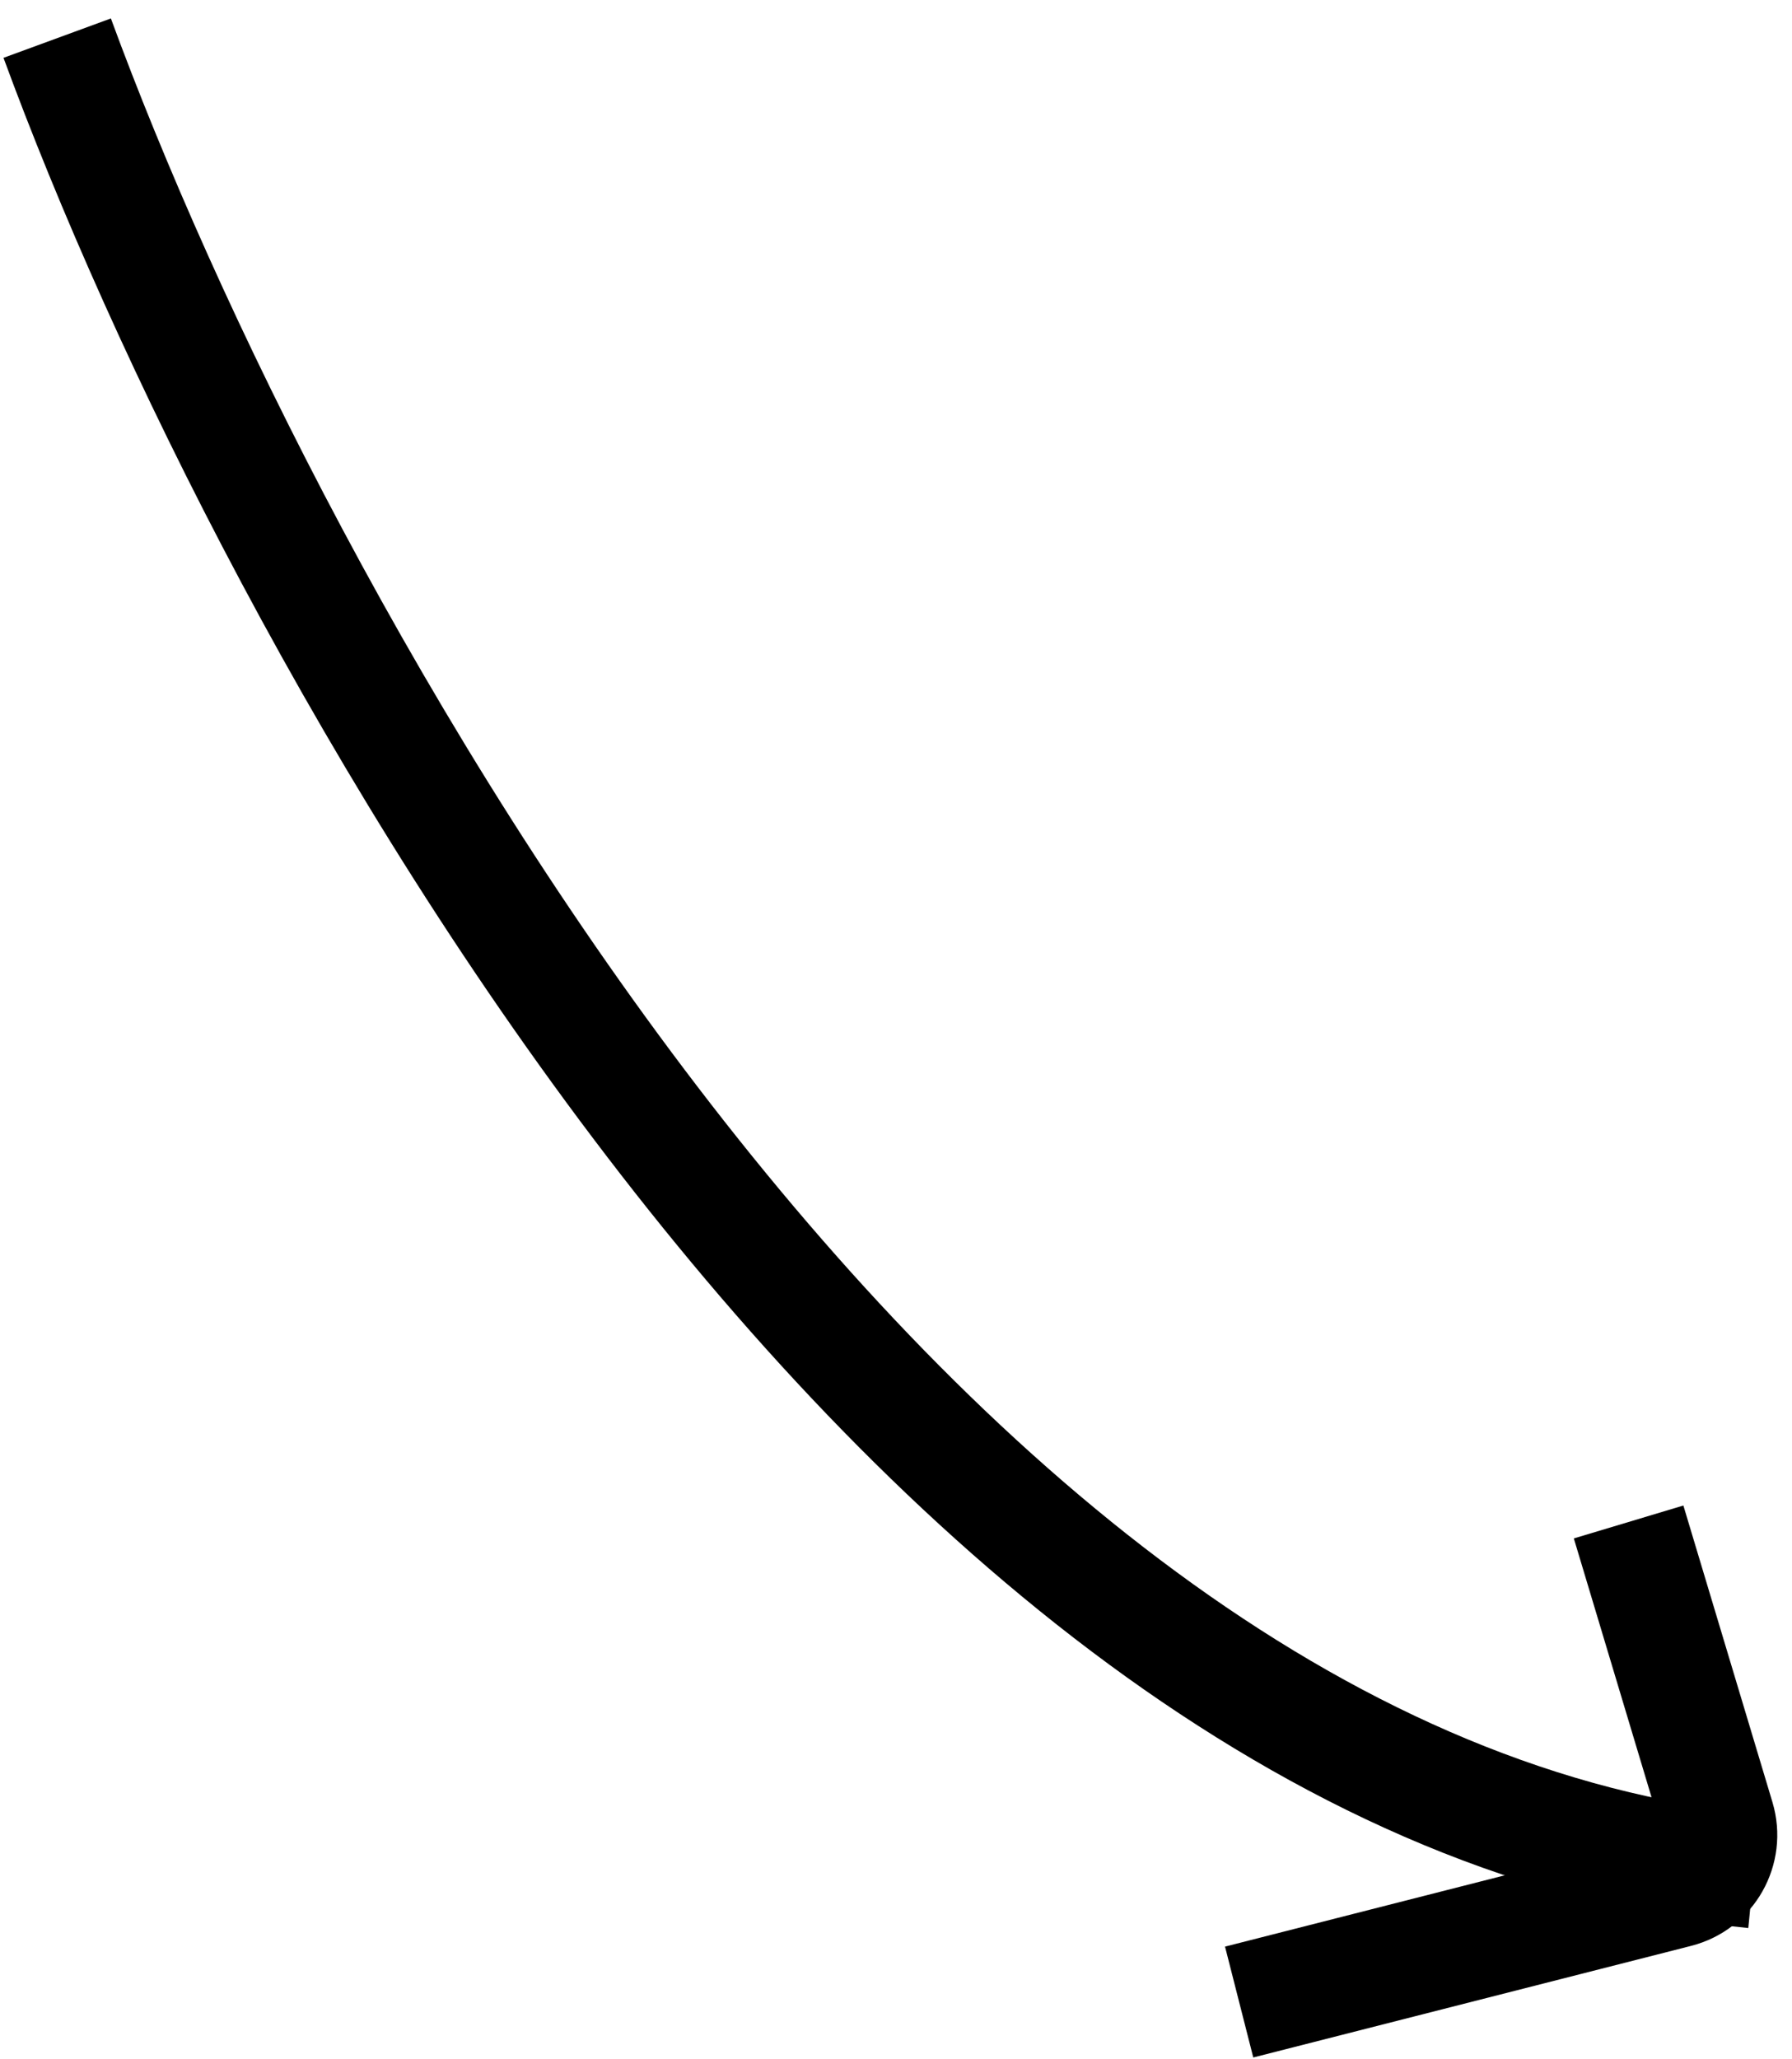
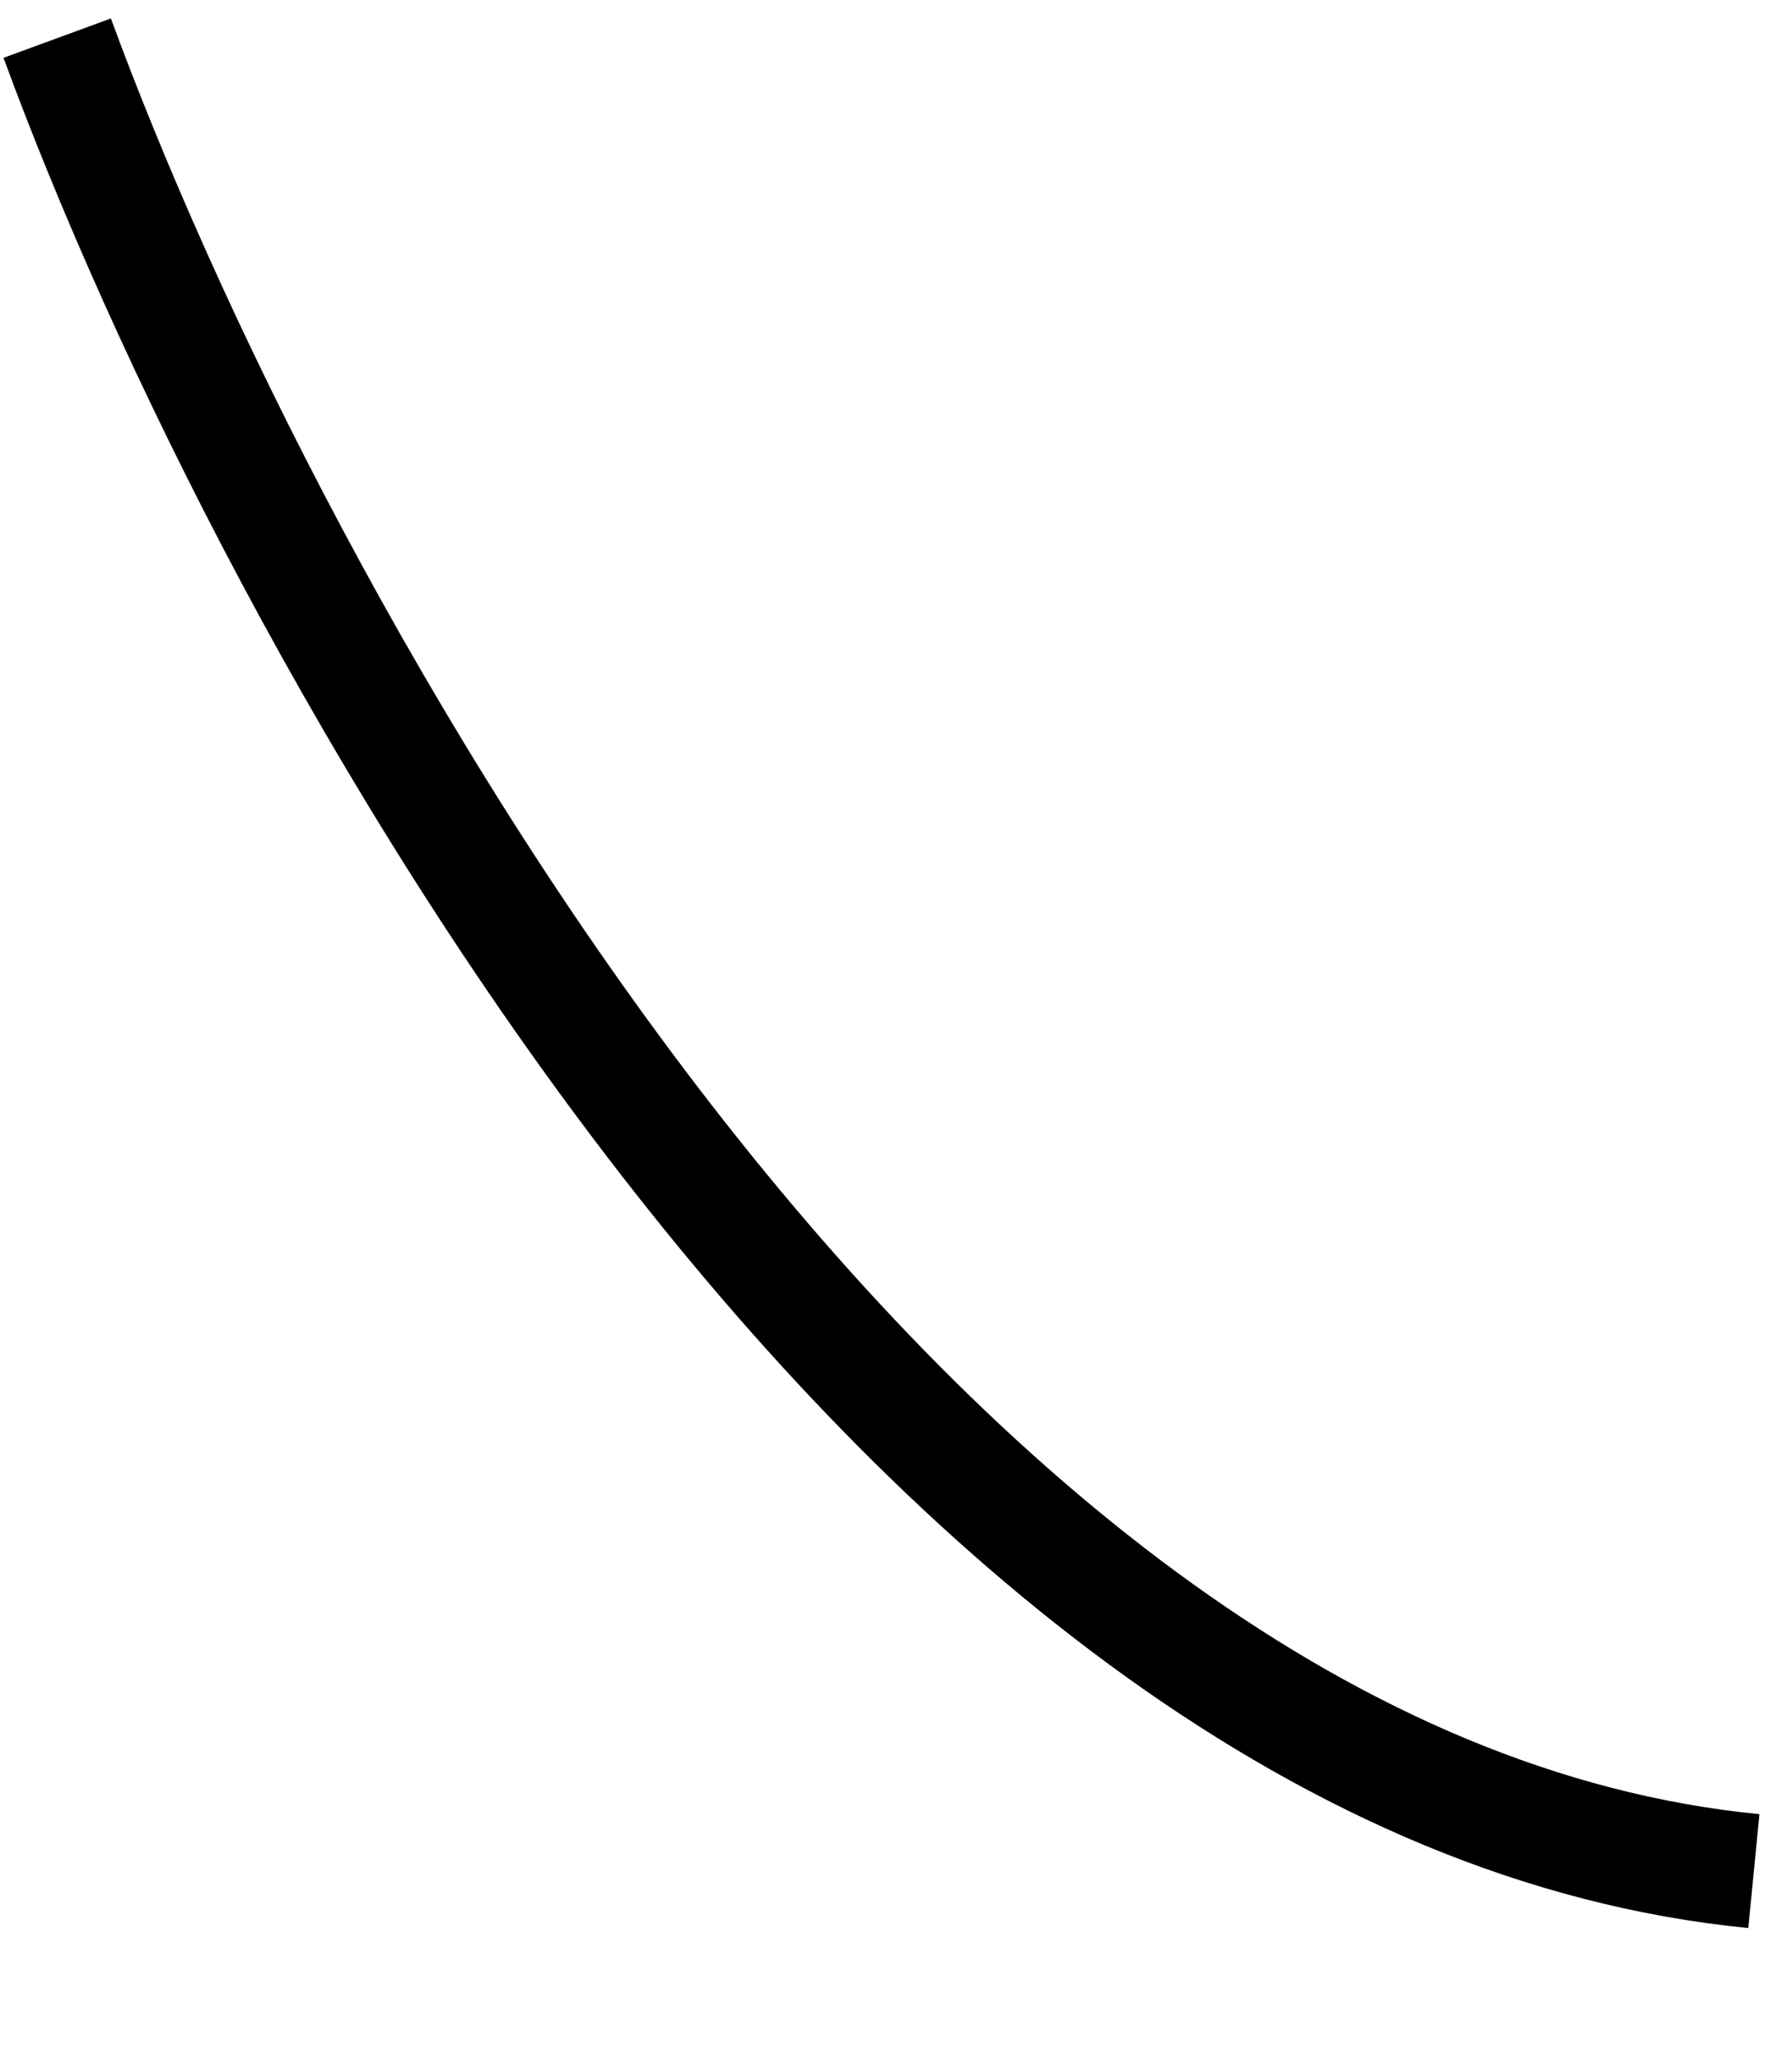
<svg xmlns="http://www.w3.org/2000/svg" width="94" height="108" viewBox="0 0 94 108" fill="none">
  <path d="M3 2C14.088 32.226 47.41 93.77 92 98.133" stroke="black" stroke-width="6" />
-   <path d="M85.429 79.822L90.1 95.377C90.591 97.012 89.621 98.726 87.968 99.147L65 105" stroke="black" stroke-width="6" />
</svg>